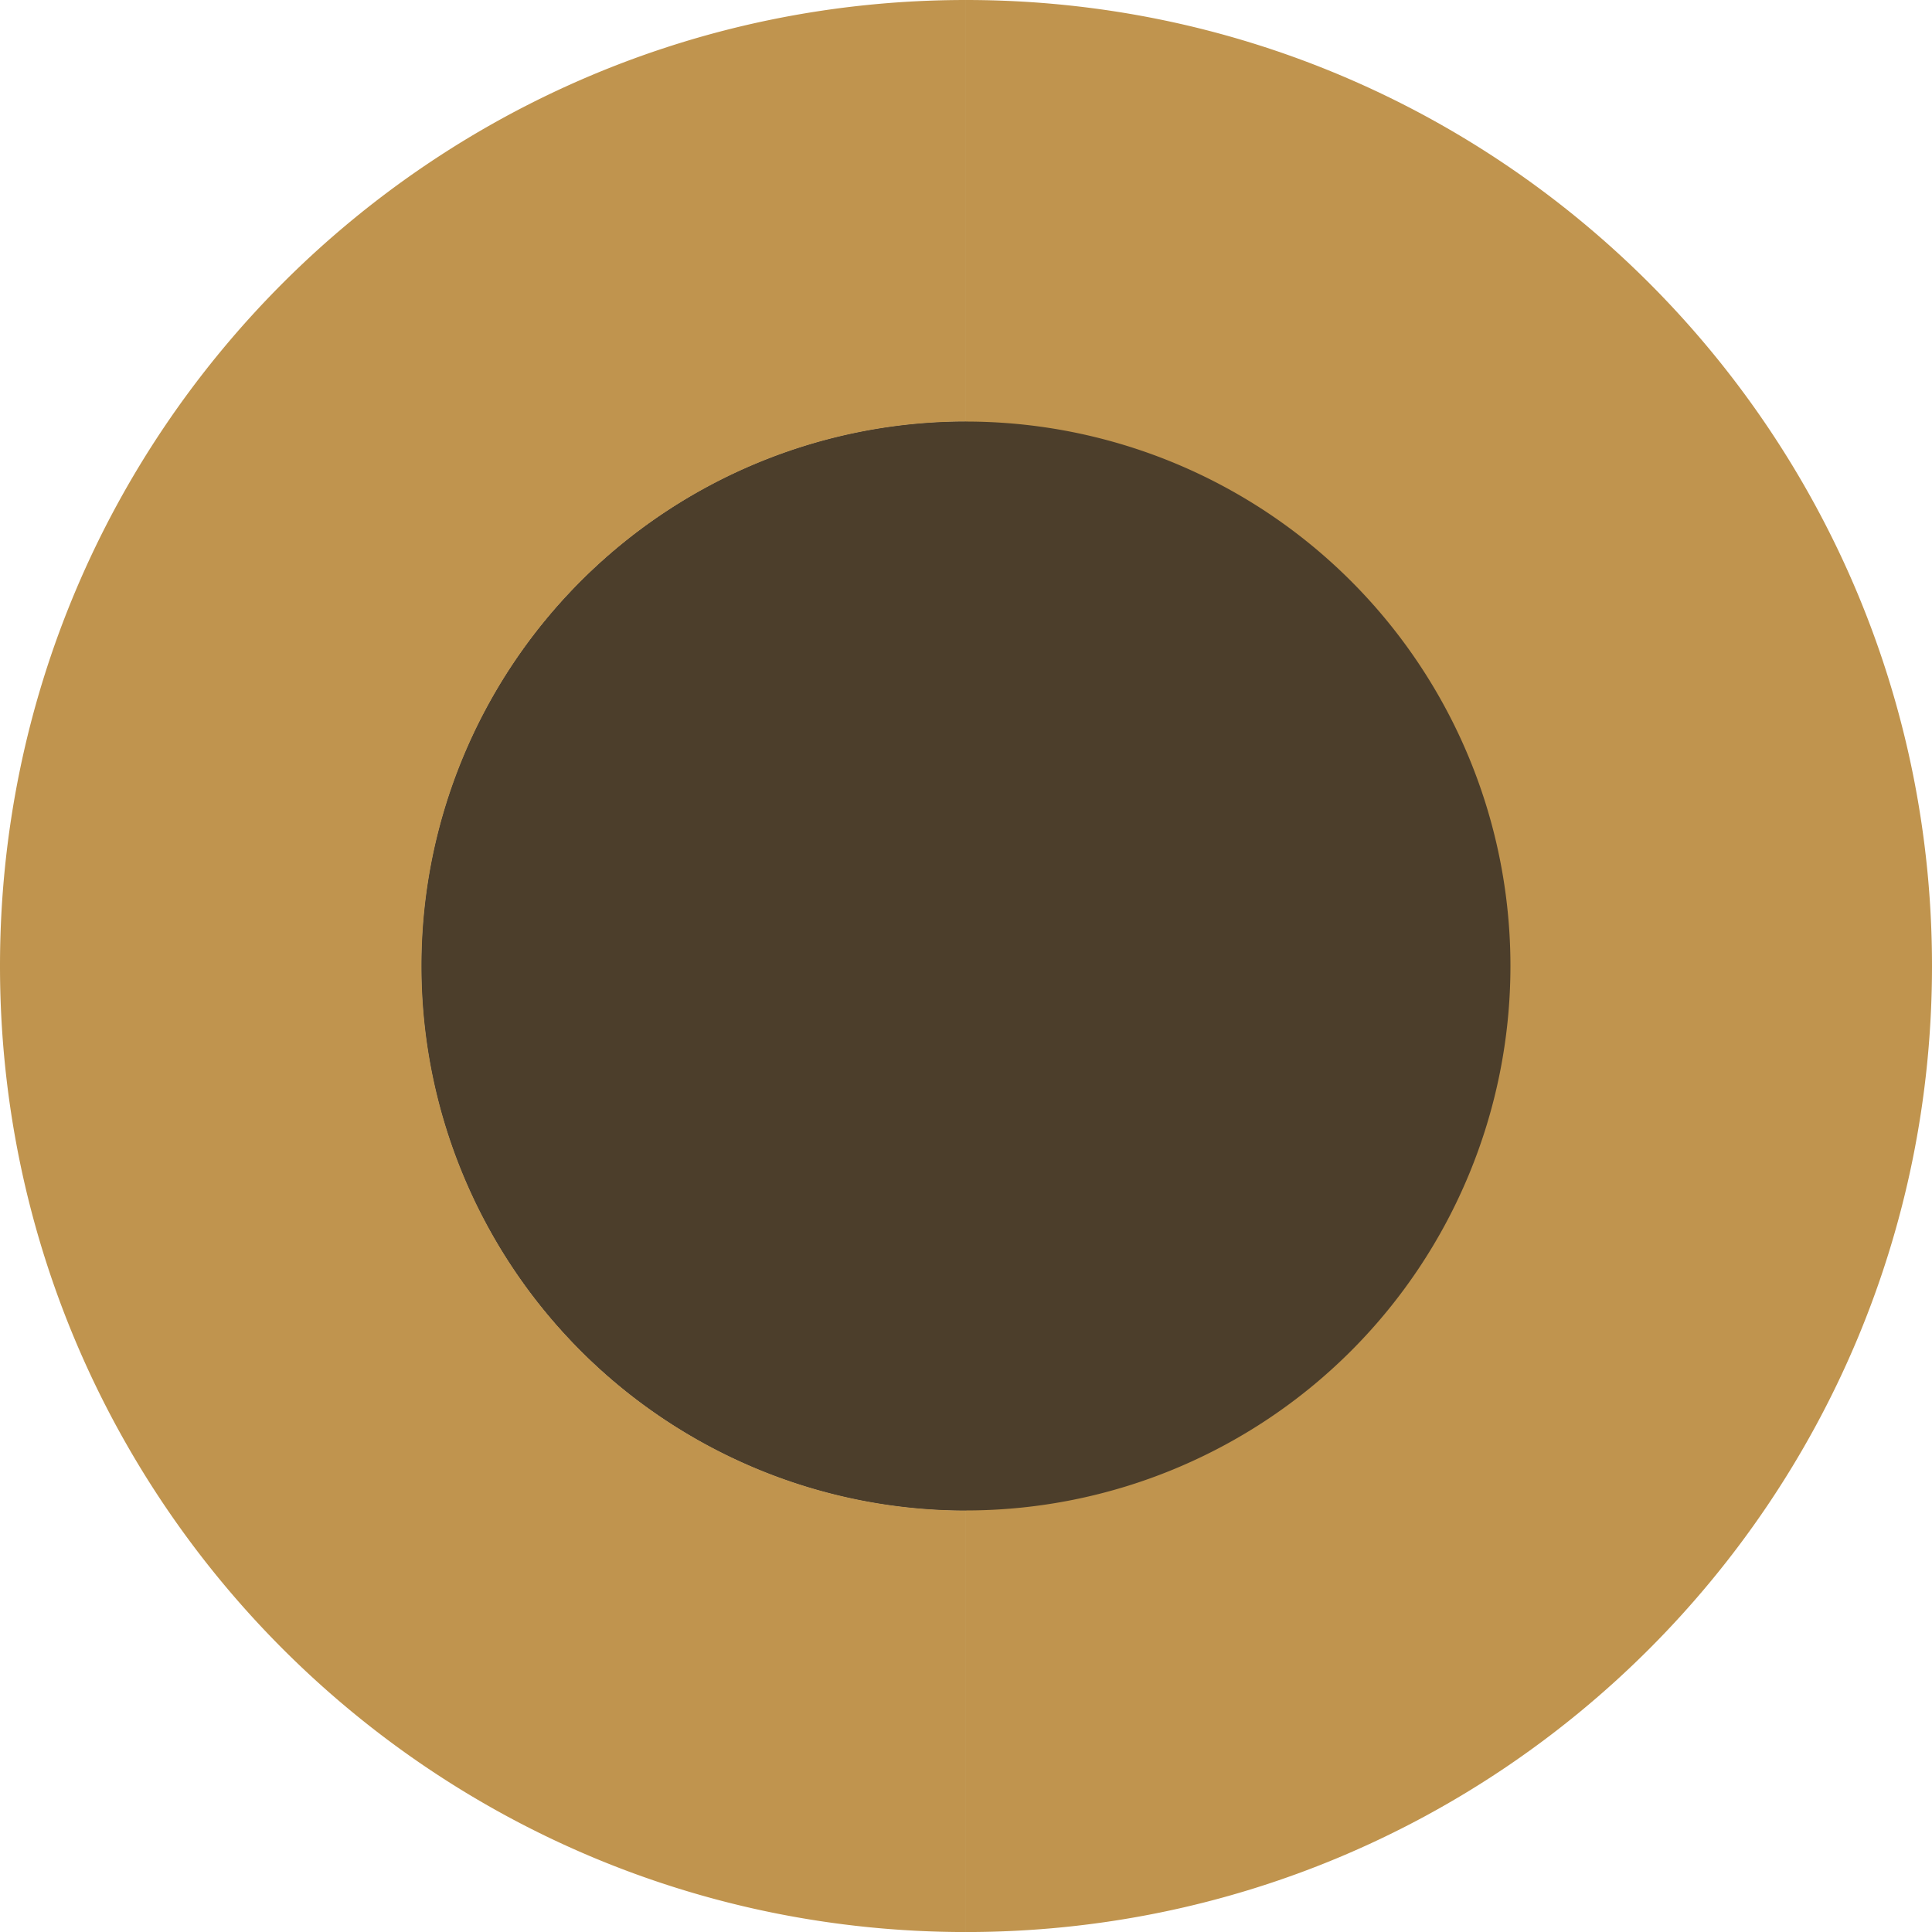
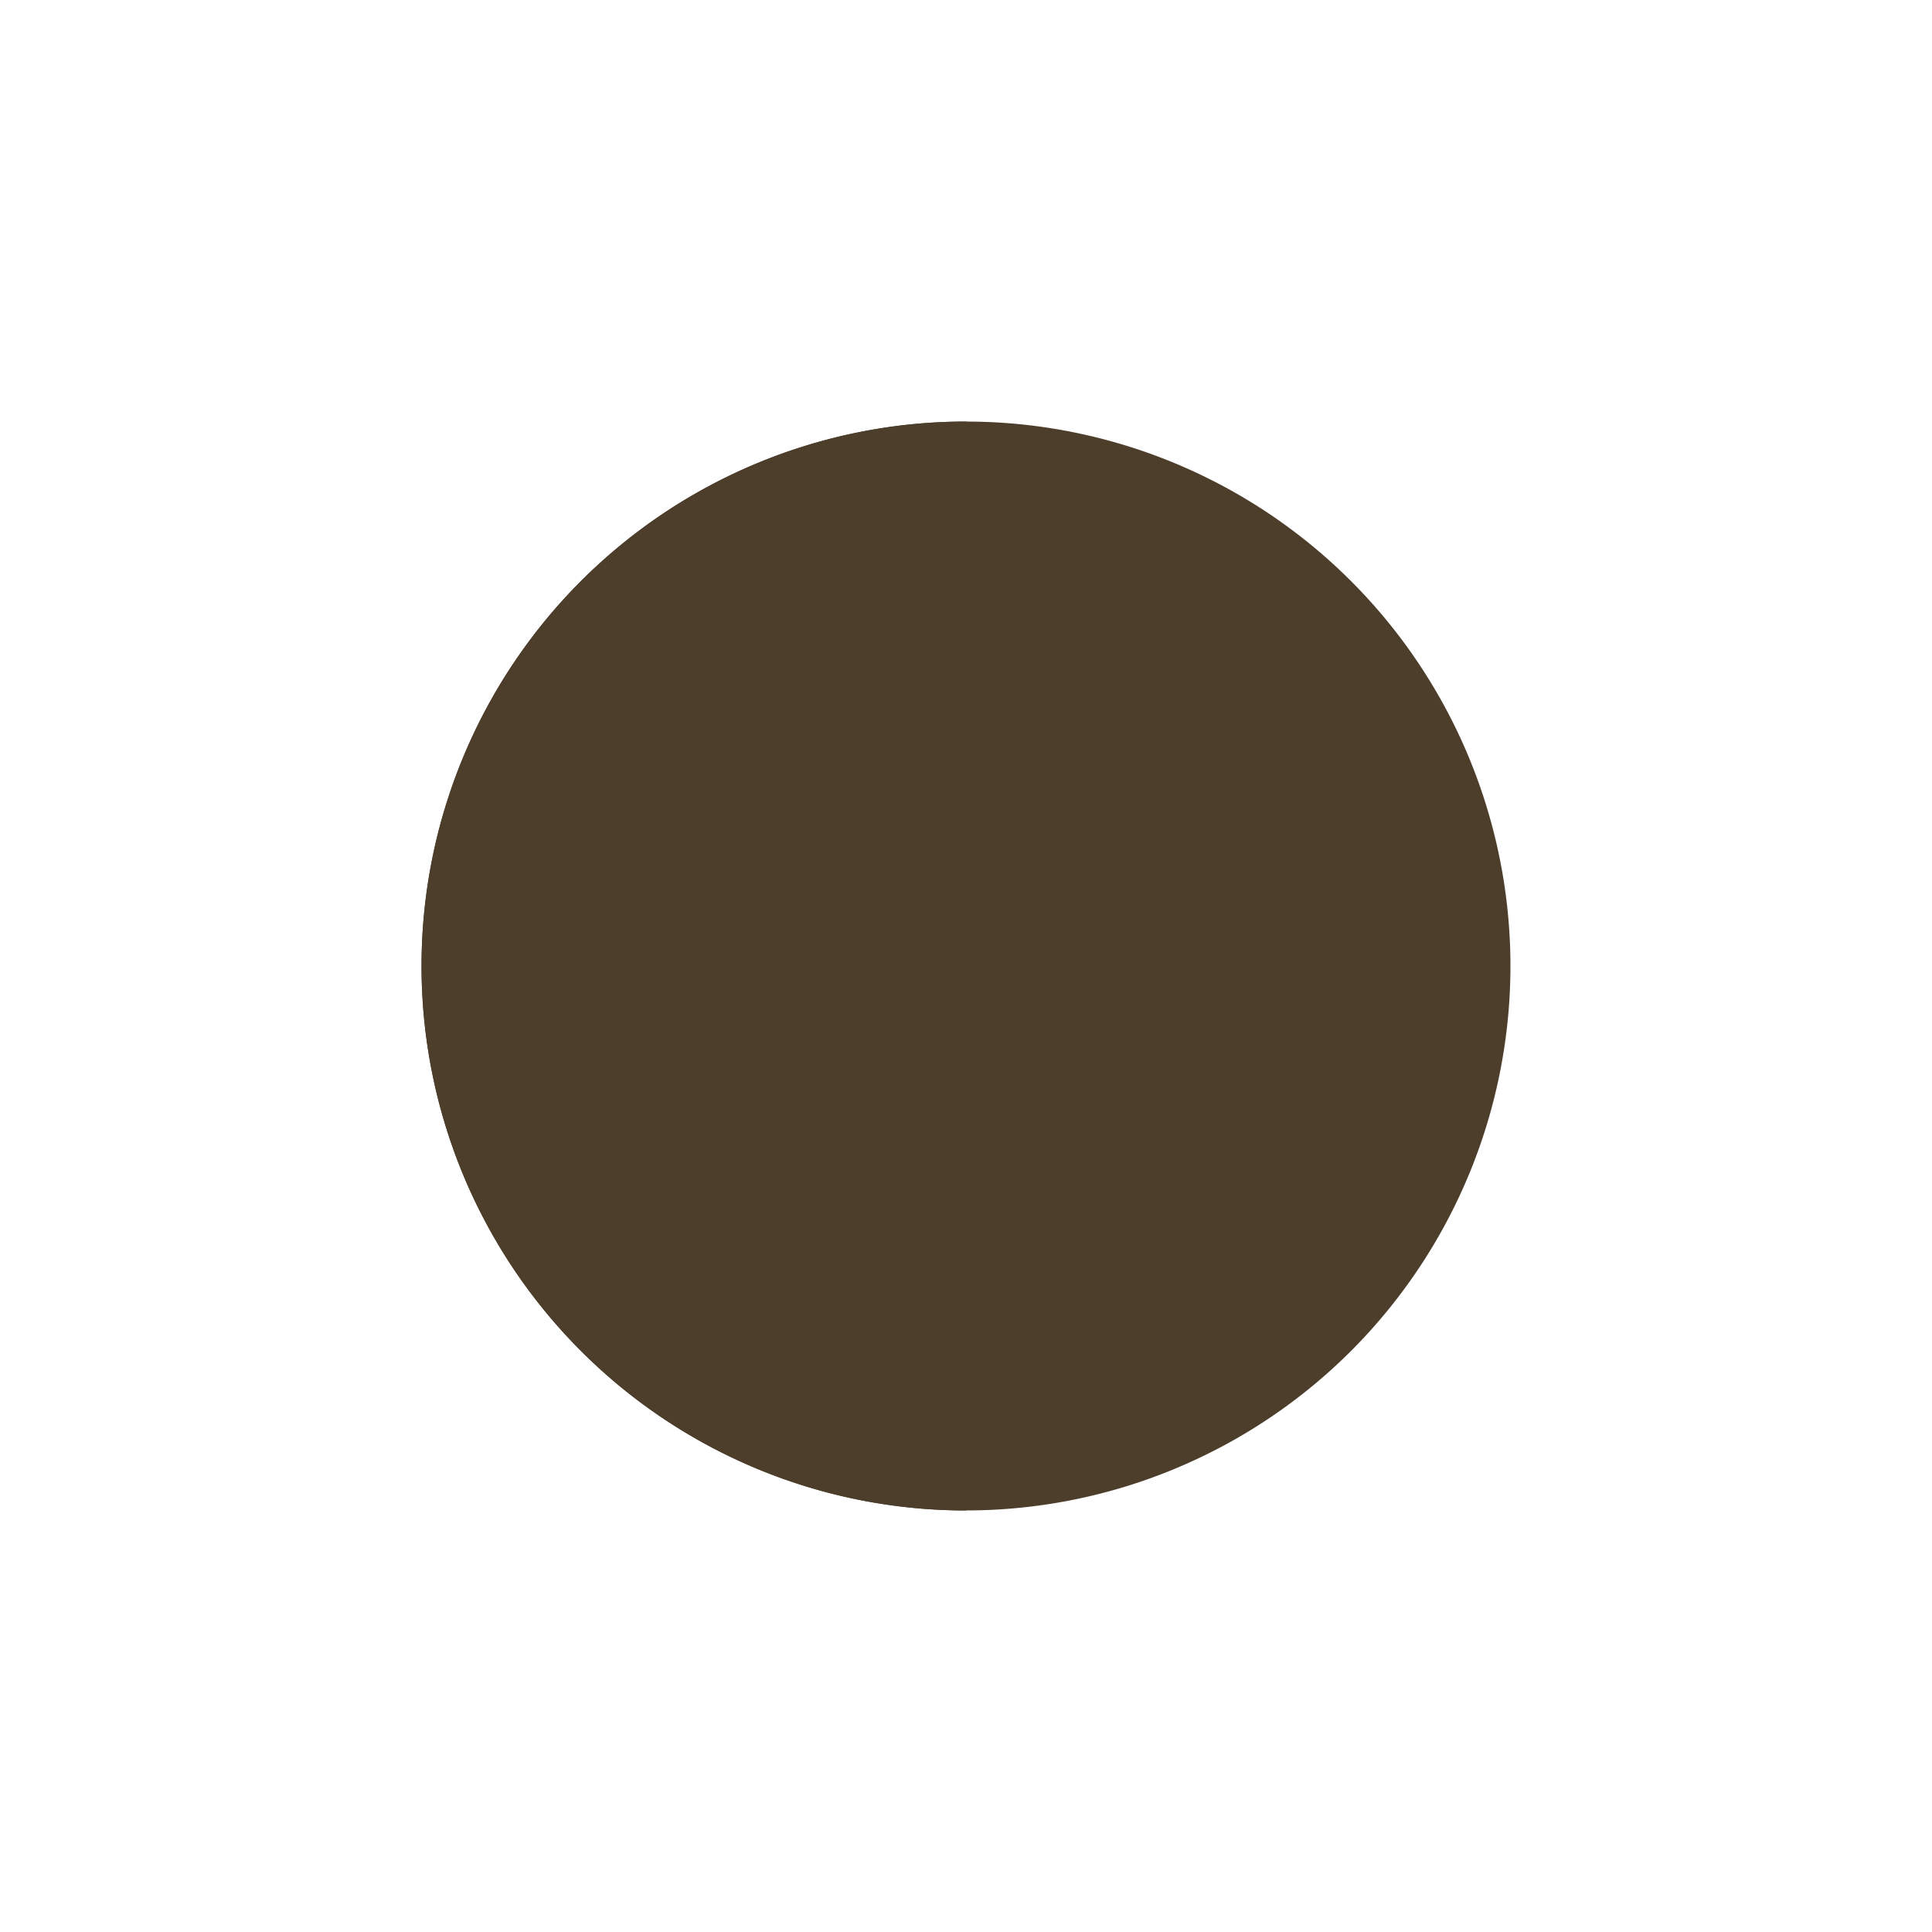
<svg xmlns="http://www.w3.org/2000/svg" viewBox="0 0 492.35 492.36">
  <defs>
    <style>.cls-1{fill:#c0944e;}.cls-2{fill:#4c3e2b;}</style>
  </defs>
  <title>Asset 37</title>
  <g id="Layer_2" data-name="Layer 2">
    <g id="Layer_26_copy" data-name="Layer 26 copy">
-       <path class="cls-1" d="M492.35,246.18c0,135.96-110.22,246.18-246.18,246.18V384.93a138.75,138.75,0,0,1,0-277.5V0C382.13,0,492.35,110.22,492.35,246.18Z" />
      <path class="cls-2" d="M384.92,246.18A138.745,138.745,0,1,1,246.17,107.43,138.749,138.749,0,0,1,384.92,246.18Z" />
-       <path class="cls-1" d="M107.43,246.18A138.747,138.747,0,0,0,246.17,384.93V492.36C110.21,492.36,0,382.14,0,246.18S110.21,0,246.17,0V107.43A138.747,138.747,0,0,0,107.43,246.18Z" />
      <path class="cls-2" d="M246.17,107.43v277.5a138.75,138.75,0,0,1,0-277.5Z" />
    </g>
  </g>
</svg>